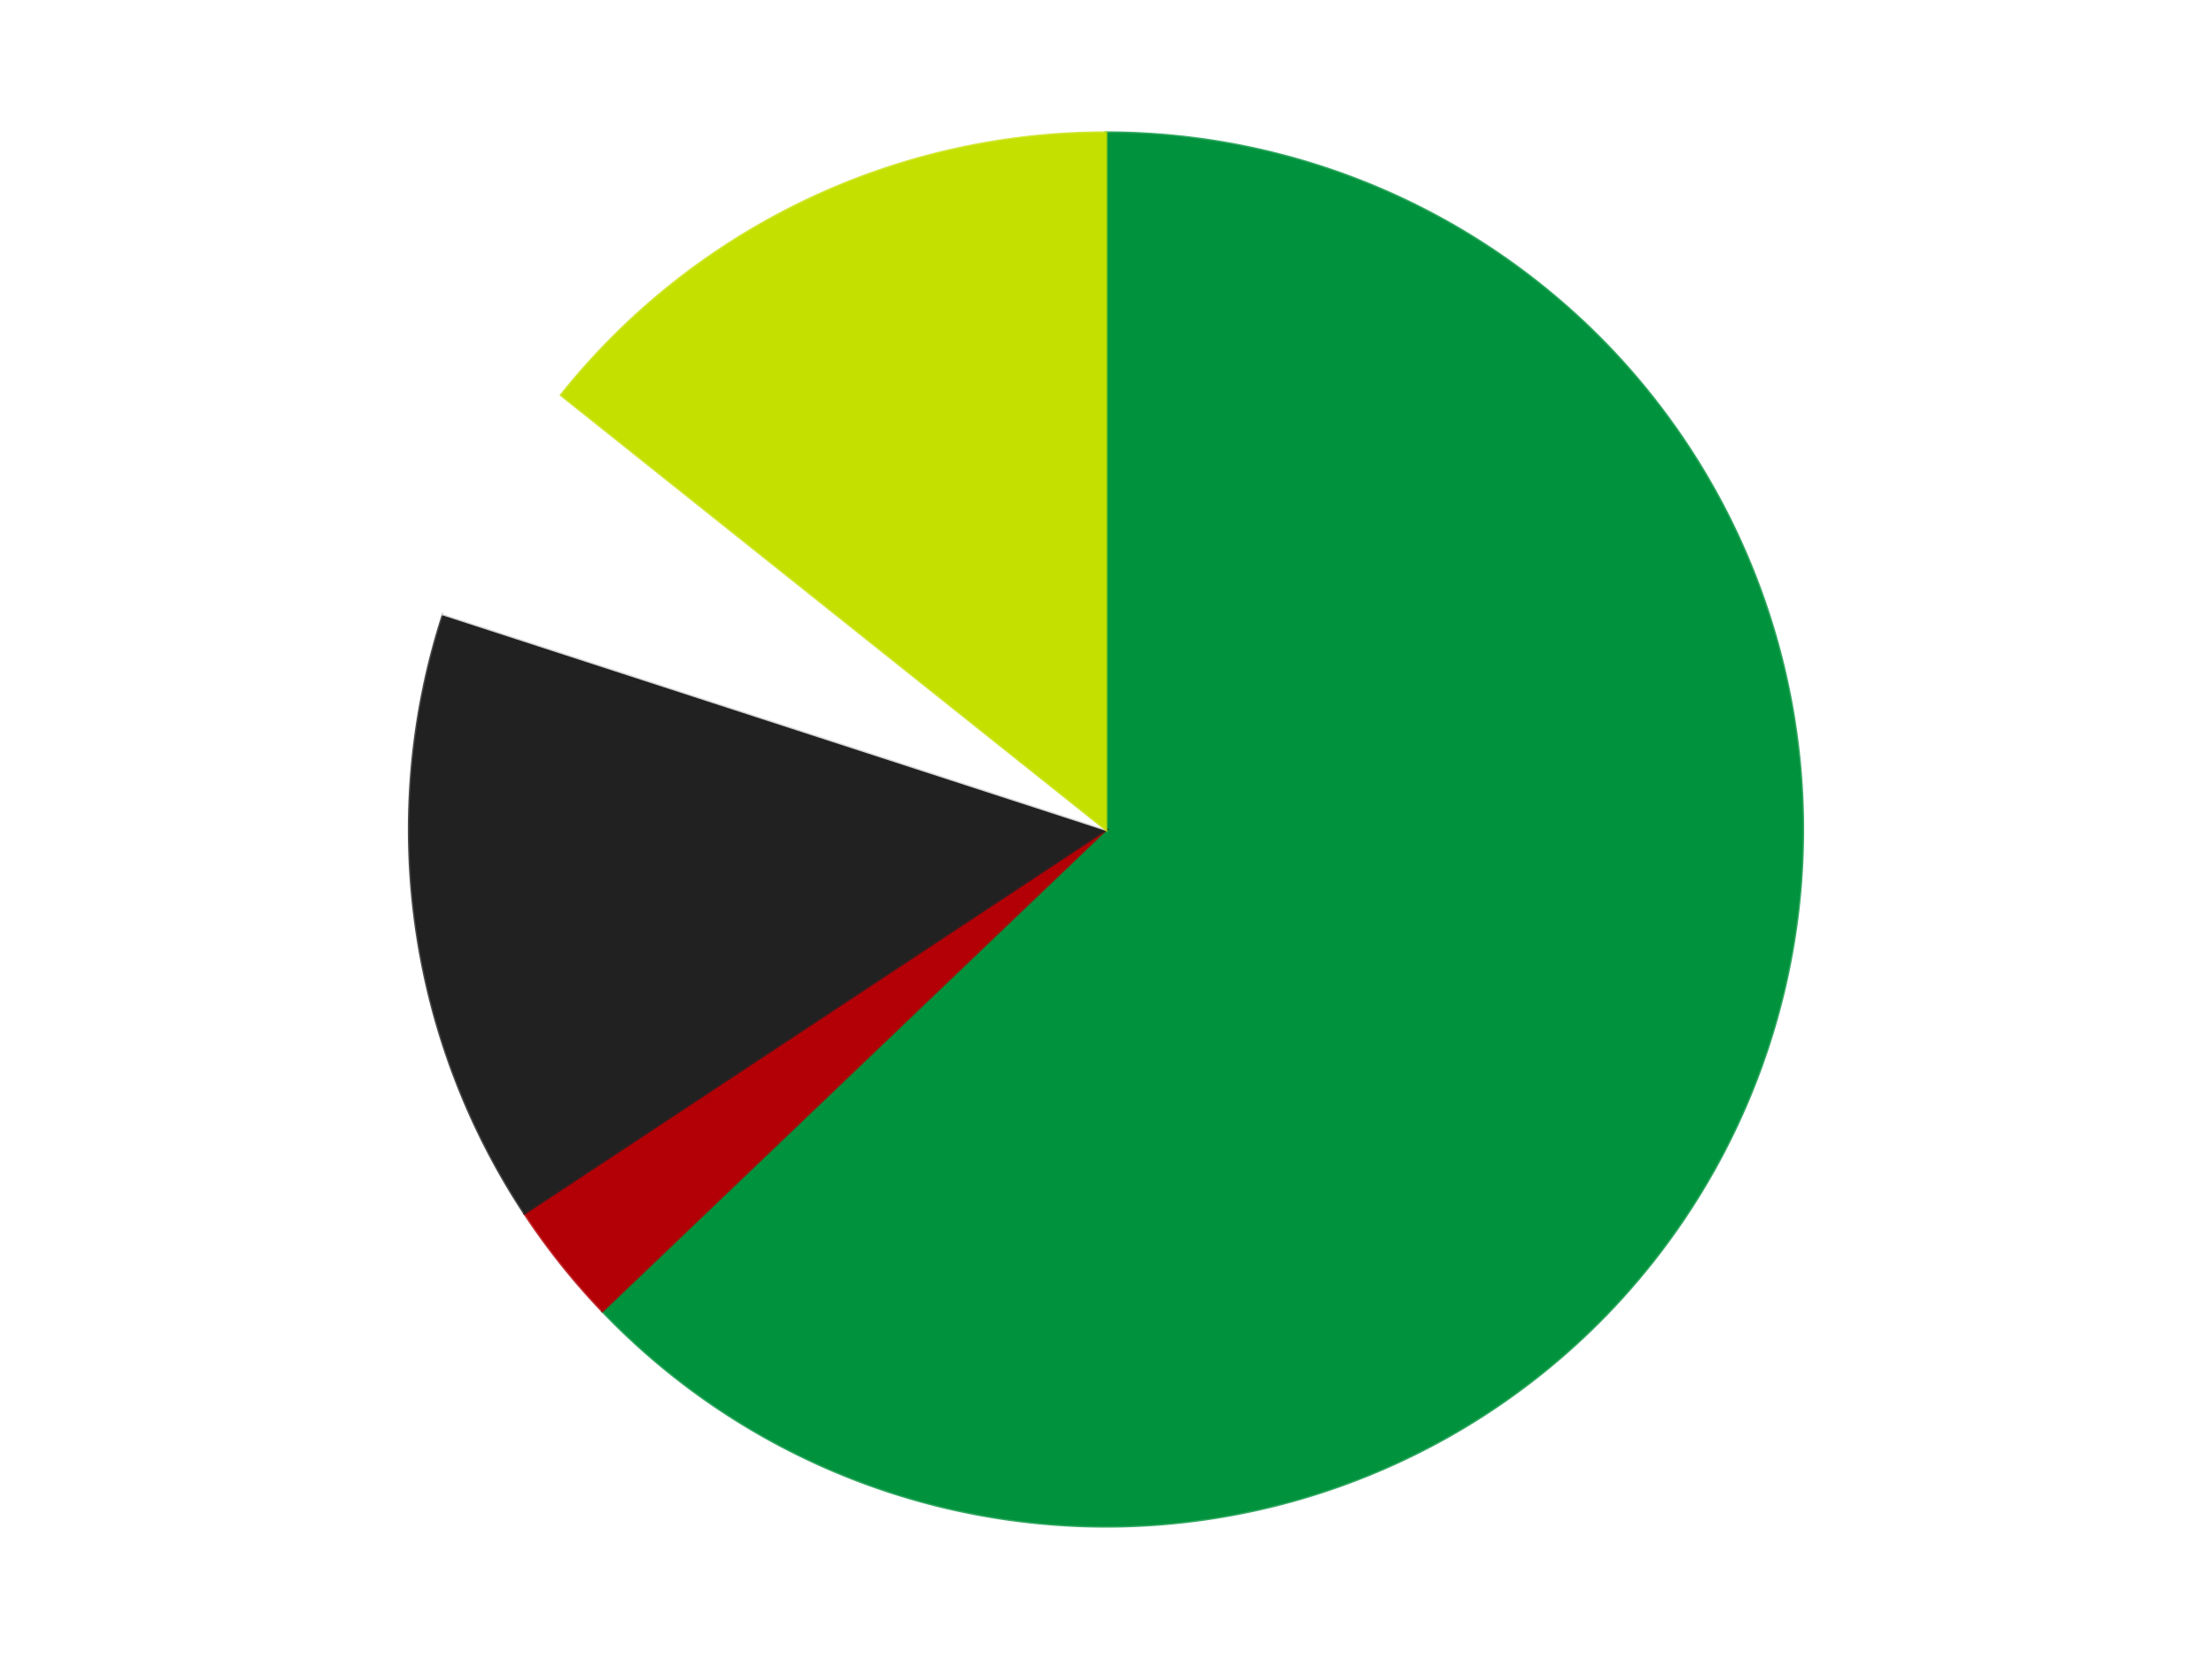
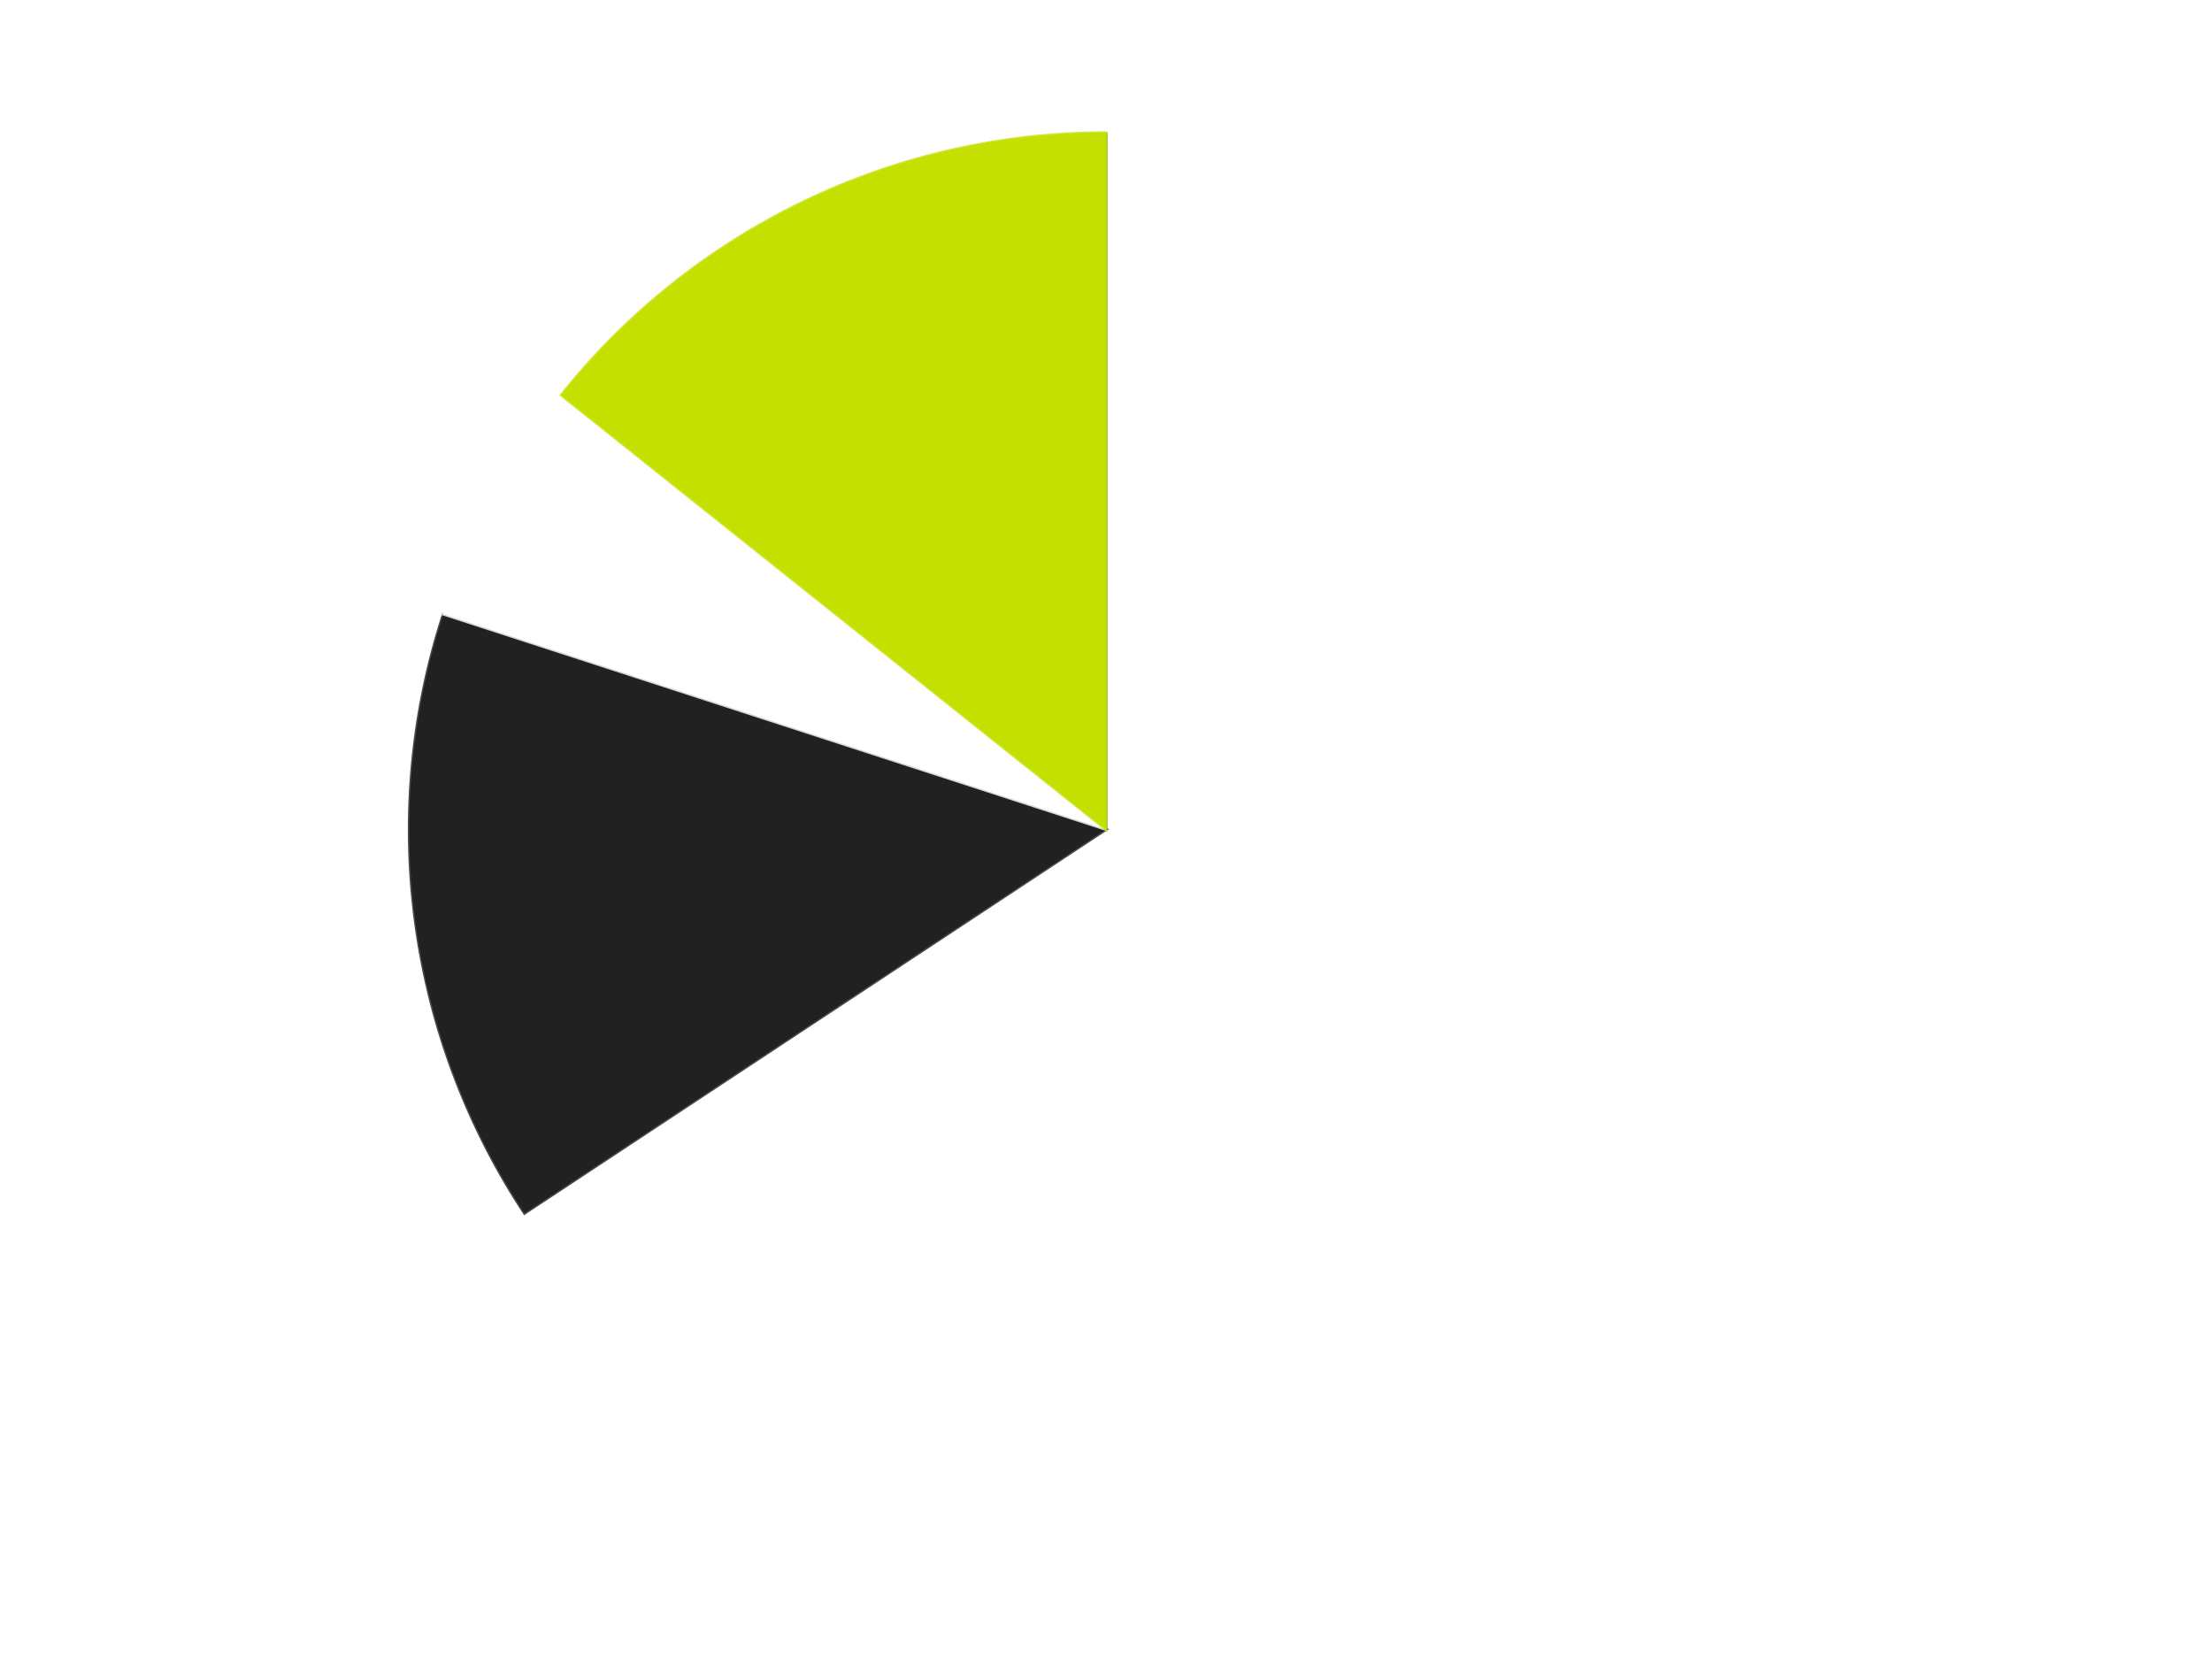
<svg xmlns="http://www.w3.org/2000/svg" xmlns:xlink="http://www.w3.org/1999/xlink" id="chart-94e75110-7573-4528-b77e-60a0202c31e9" class="pygal-chart" viewBox="0 0 800 600">
  <defs>
    <style type="text/css">#chart-94e75110-7573-4528-b77e-60a0202c31e9{-webkit-user-select:none;-webkit-font-smoothing:antialiased;font-family:Consolas,"Liberation Mono",Menlo,Courier,monospace}#chart-94e75110-7573-4528-b77e-60a0202c31e9 .title{font-family:Consolas,"Liberation Mono",Menlo,Courier,monospace;font-size:16px}#chart-94e75110-7573-4528-b77e-60a0202c31e9 .legends .legend text{font-family:Consolas,"Liberation Mono",Menlo,Courier,monospace;font-size:14px}#chart-94e75110-7573-4528-b77e-60a0202c31e9 .axis text{font-family:Consolas,"Liberation Mono",Menlo,Courier,monospace;font-size:10px}#chart-94e75110-7573-4528-b77e-60a0202c31e9 .axis text.major{font-family:Consolas,"Liberation Mono",Menlo,Courier,monospace;font-size:10px}#chart-94e75110-7573-4528-b77e-60a0202c31e9 .text-overlay text.value{font-family:Consolas,"Liberation Mono",Menlo,Courier,monospace;font-size:16px}#chart-94e75110-7573-4528-b77e-60a0202c31e9 .text-overlay text.label{font-family:Consolas,"Liberation Mono",Menlo,Courier,monospace;font-size:10px}#chart-94e75110-7573-4528-b77e-60a0202c31e9 .tooltip{font-family:Consolas,"Liberation Mono",Menlo,Courier,monospace;font-size:14px}#chart-94e75110-7573-4528-b77e-60a0202c31e9 text.no_data{font-family:Consolas,"Liberation Mono",Menlo,Courier,monospace;font-size:64px}
#chart-94e75110-7573-4528-b77e-60a0202c31e9{background-color:transparent}#chart-94e75110-7573-4528-b77e-60a0202c31e9 path,#chart-94e75110-7573-4528-b77e-60a0202c31e9 line,#chart-94e75110-7573-4528-b77e-60a0202c31e9 rect,#chart-94e75110-7573-4528-b77e-60a0202c31e9 circle{-webkit-transition:150ms;-moz-transition:150ms;transition:150ms}#chart-94e75110-7573-4528-b77e-60a0202c31e9 .graph &gt; .background{fill:transparent}#chart-94e75110-7573-4528-b77e-60a0202c31e9 .plot &gt; .background{fill:transparent}#chart-94e75110-7573-4528-b77e-60a0202c31e9 .graph{fill:rgba(0,0,0,.87)}#chart-94e75110-7573-4528-b77e-60a0202c31e9 text.no_data{fill:rgba(0,0,0,1)}#chart-94e75110-7573-4528-b77e-60a0202c31e9 .title{fill:rgba(0,0,0,1)}#chart-94e75110-7573-4528-b77e-60a0202c31e9 .legends .legend text{fill:rgba(0,0,0,.87)}#chart-94e75110-7573-4528-b77e-60a0202c31e9 .legends .legend:hover text{fill:rgba(0,0,0,1)}#chart-94e75110-7573-4528-b77e-60a0202c31e9 .axis .line{stroke:rgba(0,0,0,1)}#chart-94e75110-7573-4528-b77e-60a0202c31e9 .axis .guide.line{stroke:rgba(0,0,0,.54)}#chart-94e75110-7573-4528-b77e-60a0202c31e9 .axis .major.line{stroke:rgba(0,0,0,.87)}#chart-94e75110-7573-4528-b77e-60a0202c31e9 .axis text.major{fill:rgba(0,0,0,1)}#chart-94e75110-7573-4528-b77e-60a0202c31e9 .axis.y .guides:hover .guide.line,#chart-94e75110-7573-4528-b77e-60a0202c31e9 .line-graph .axis.x .guides:hover .guide.line,#chart-94e75110-7573-4528-b77e-60a0202c31e9 .stackedline-graph .axis.x .guides:hover .guide.line,#chart-94e75110-7573-4528-b77e-60a0202c31e9 .xy-graph .axis.x .guides:hover .guide.line{stroke:rgba(0,0,0,1)}#chart-94e75110-7573-4528-b77e-60a0202c31e9 .axis .guides:hover text{fill:rgba(0,0,0,1)}#chart-94e75110-7573-4528-b77e-60a0202c31e9 .reactive{fill-opacity:1.0;stroke-opacity:.8;stroke-width:1}#chart-94e75110-7573-4528-b77e-60a0202c31e9 .ci{stroke:rgba(0,0,0,.87)}#chart-94e75110-7573-4528-b77e-60a0202c31e9 .reactive.active,#chart-94e75110-7573-4528-b77e-60a0202c31e9 .active .reactive{fill-opacity:0.6;stroke-opacity:.9;stroke-width:4}#chart-94e75110-7573-4528-b77e-60a0202c31e9 .ci .reactive.active{stroke-width:1.5}#chart-94e75110-7573-4528-b77e-60a0202c31e9 .series text{fill:rgba(0,0,0,1)}#chart-94e75110-7573-4528-b77e-60a0202c31e9 .tooltip rect{fill:transparent;stroke:rgba(0,0,0,1);-webkit-transition:opacity 150ms;-moz-transition:opacity 150ms;transition:opacity 150ms}#chart-94e75110-7573-4528-b77e-60a0202c31e9 .tooltip .label{fill:rgba(0,0,0,.87)}#chart-94e75110-7573-4528-b77e-60a0202c31e9 .tooltip .label{fill:rgba(0,0,0,.87)}#chart-94e75110-7573-4528-b77e-60a0202c31e9 .tooltip .legend{font-size:.8em;fill:rgba(0,0,0,.54)}#chart-94e75110-7573-4528-b77e-60a0202c31e9 .tooltip .x_label{font-size:.6em;fill:rgba(0,0,0,1)}#chart-94e75110-7573-4528-b77e-60a0202c31e9 .tooltip .xlink{font-size:.5em;text-decoration:underline}#chart-94e75110-7573-4528-b77e-60a0202c31e9 .tooltip .value{font-size:1.5em}#chart-94e75110-7573-4528-b77e-60a0202c31e9 .bound{font-size:.5em}#chart-94e75110-7573-4528-b77e-60a0202c31e9 .max-value{font-size:.75em;fill:rgba(0,0,0,.54)}#chart-94e75110-7573-4528-b77e-60a0202c31e9 .map-element{fill:transparent;stroke:rgba(0,0,0,.54) !important}#chart-94e75110-7573-4528-b77e-60a0202c31e9 .map-element .reactive{fill-opacity:inherit;stroke-opacity:inherit}#chart-94e75110-7573-4528-b77e-60a0202c31e9 .color-0,#chart-94e75110-7573-4528-b77e-60a0202c31e9 .color-0 a:visited{stroke:#F44336;fill:#F44336}#chart-94e75110-7573-4528-b77e-60a0202c31e9 .color-1,#chart-94e75110-7573-4528-b77e-60a0202c31e9 .color-1 a:visited{stroke:#3F51B5;fill:#3F51B5}#chart-94e75110-7573-4528-b77e-60a0202c31e9 .color-2,#chart-94e75110-7573-4528-b77e-60a0202c31e9 .color-2 a:visited{stroke:#009688;fill:#009688}#chart-94e75110-7573-4528-b77e-60a0202c31e9 .color-3,#chart-94e75110-7573-4528-b77e-60a0202c31e9 .color-3 a:visited{stroke:#FFC107;fill:#FFC107}#chart-94e75110-7573-4528-b77e-60a0202c31e9 .color-4,#chart-94e75110-7573-4528-b77e-60a0202c31e9 .color-4 a:visited{stroke:#FF5722;fill:#FF5722}#chart-94e75110-7573-4528-b77e-60a0202c31e9 .text-overlay .color-0 text{fill:black}#chart-94e75110-7573-4528-b77e-60a0202c31e9 .text-overlay .color-1 text{fill:black}#chart-94e75110-7573-4528-b77e-60a0202c31e9 .text-overlay .color-2 text{fill:black}#chart-94e75110-7573-4528-b77e-60a0202c31e9 .text-overlay .color-3 text{fill:black}#chart-94e75110-7573-4528-b77e-60a0202c31e9 .text-overlay .color-4 text{fill:black}
#chart-94e75110-7573-4528-b77e-60a0202c31e9 text.no_data{text-anchor:middle}#chart-94e75110-7573-4528-b77e-60a0202c31e9 .guide.line{fill:none}#chart-94e75110-7573-4528-b77e-60a0202c31e9 .centered{text-anchor:middle}#chart-94e75110-7573-4528-b77e-60a0202c31e9 .title{text-anchor:middle}#chart-94e75110-7573-4528-b77e-60a0202c31e9 .legends .legend text{fill-opacity:1}#chart-94e75110-7573-4528-b77e-60a0202c31e9 .axis.x text{text-anchor:middle}#chart-94e75110-7573-4528-b77e-60a0202c31e9 .axis.x:not(.web) text[transform]{text-anchor:start}#chart-94e75110-7573-4528-b77e-60a0202c31e9 .axis.x:not(.web) text[transform].backwards{text-anchor:end}#chart-94e75110-7573-4528-b77e-60a0202c31e9 .axis.y text{text-anchor:end}#chart-94e75110-7573-4528-b77e-60a0202c31e9 .axis.y text[transform].backwards{text-anchor:start}#chart-94e75110-7573-4528-b77e-60a0202c31e9 .axis.y2 text{text-anchor:start}#chart-94e75110-7573-4528-b77e-60a0202c31e9 .axis.y2 text[transform].backwards{text-anchor:end}#chart-94e75110-7573-4528-b77e-60a0202c31e9 .axis .guide.line{stroke-dasharray:4,4;stroke:black}#chart-94e75110-7573-4528-b77e-60a0202c31e9 .axis .major.guide.line{stroke-dasharray:6,6;stroke:black}#chart-94e75110-7573-4528-b77e-60a0202c31e9 .horizontal .axis.y .guide.line,#chart-94e75110-7573-4528-b77e-60a0202c31e9 .horizontal .axis.y2 .guide.line,#chart-94e75110-7573-4528-b77e-60a0202c31e9 .vertical .axis.x .guide.line{opacity:0}#chart-94e75110-7573-4528-b77e-60a0202c31e9 .horizontal .axis.always_show .guide.line,#chart-94e75110-7573-4528-b77e-60a0202c31e9 .vertical .axis.always_show .guide.line{opacity:1 !important}#chart-94e75110-7573-4528-b77e-60a0202c31e9 .axis.y .guides:hover .guide.line,#chart-94e75110-7573-4528-b77e-60a0202c31e9 .axis.y2 .guides:hover .guide.line,#chart-94e75110-7573-4528-b77e-60a0202c31e9 .axis.x .guides:hover .guide.line{opacity:1}#chart-94e75110-7573-4528-b77e-60a0202c31e9 .axis .guides:hover text{opacity:1}#chart-94e75110-7573-4528-b77e-60a0202c31e9 .nofill{fill:none}#chart-94e75110-7573-4528-b77e-60a0202c31e9 .subtle-fill{fill-opacity:.2}#chart-94e75110-7573-4528-b77e-60a0202c31e9 .dot{stroke-width:1px;fill-opacity:1;stroke-opacity:1}#chart-94e75110-7573-4528-b77e-60a0202c31e9 .dot.active{stroke-width:5px}#chart-94e75110-7573-4528-b77e-60a0202c31e9 .dot.negative{fill:transparent}#chart-94e75110-7573-4528-b77e-60a0202c31e9 text,#chart-94e75110-7573-4528-b77e-60a0202c31e9 tspan{stroke:none !important}#chart-94e75110-7573-4528-b77e-60a0202c31e9 .series text.active{opacity:1}#chart-94e75110-7573-4528-b77e-60a0202c31e9 .tooltip rect{fill-opacity:.95;stroke-width:.5}#chart-94e75110-7573-4528-b77e-60a0202c31e9 .tooltip text{fill-opacity:1}#chart-94e75110-7573-4528-b77e-60a0202c31e9 .showable{visibility:hidden}#chart-94e75110-7573-4528-b77e-60a0202c31e9 .showable.shown{visibility:visible}#chart-94e75110-7573-4528-b77e-60a0202c31e9 .gauge-background{fill:rgba(229,229,229,1);stroke:none}#chart-94e75110-7573-4528-b77e-60a0202c31e9 .bg-lines{stroke:transparent;stroke-width:2px}</style>
    <script type="text/javascript">window.pygal = window.pygal || {};window.pygal.config = window.pygal.config || {};window.pygal.config['94e75110-7573-4528-b77e-60a0202c31e9'] = {"allow_interruptions": false, "box_mode": "extremes", "classes": ["pygal-chart"], "css": ["file://style.css", "file://graph.css"], "defs": [], "disable_xml_declaration": false, "dots_size": 2.5, "dynamic_print_values": false, "explicit_size": false, "fill": false, "force_uri_protocol": "https", "formatter": null, "half_pie": false, "height": 600, "include_x_axis": false, "inner_radius": 0, "interpolate": null, "interpolation_parameters": {}, "interpolation_precision": 250, "inverse_y_axis": false, "js": ["//kozea.github.io/pygal.js/2.0.x/pygal-tooltips.min.js"], "legend_at_bottom": false, "legend_at_bottom_columns": null, "legend_box_size": 12, "logarithmic": false, "margin": 20, "margin_bottom": null, "margin_left": null, "margin_right": null, "margin_top": null, "max_scale": 16, "min_scale": 4, "missing_value_fill_truncation": "x", "no_data_text": "No data", "no_prefix": false, "order_min": null, "pretty_print": false, "print_labels": false, "print_values": false, "print_values_position": "center", "print_zeroes": true, "range": null, "rounded_bars": null, "secondary_range": null, "show_dots": true, "show_legend": false, "show_minor_x_labels": true, "show_minor_y_labels": true, "show_only_major_dots": false, "show_x_guides": false, "show_x_labels": true, "show_y_guides": true, "show_y_labels": true, "spacing": 10, "stack_from_top": false, "strict": false, "stroke": true, "stroke_style": null, "style": {"background": "transparent", "ci_colors": [], "colors": ["#F44336", "#3F51B5", "#009688", "#FFC107", "#FF5722", "#9C27B0", "#03A9F4", "#8BC34A", "#FF9800", "#E91E63", "#2196F3", "#4CAF50", "#FFEB3B", "#673AB7", "#00BCD4", "#CDDC39", "#9E9E9E", "#607D8B"], "dot_opacity": "1", "font_family": "Consolas, \"Liberation Mono\", Menlo, Courier, monospace", "foreground": "rgba(0, 0, 0, .87)", "foreground_strong": "rgba(0, 0, 0, 1)", "foreground_subtle": "rgba(0, 0, 0, .54)", "guide_stroke_color": "black", "guide_stroke_dasharray": "4,4", "label_font_family": "Consolas, \"Liberation Mono\", Menlo, Courier, monospace", "label_font_size": 10, "legend_font_family": "Consolas, \"Liberation Mono\", Menlo, Courier, monospace", "legend_font_size": 14, "major_guide_stroke_color": "black", "major_guide_stroke_dasharray": "6,6", "major_label_font_family": "Consolas, \"Liberation Mono\", Menlo, Courier, monospace", "major_label_font_size": 10, "no_data_font_family": "Consolas, \"Liberation Mono\", Menlo, Courier, monospace", "no_data_font_size": 64, "opacity": "1.0", "opacity_hover": "0.6", "plot_background": "transparent", "stroke_opacity": ".8", "stroke_opacity_hover": ".9", "stroke_width": "1", "stroke_width_hover": "4", "title_font_family": "Consolas, \"Liberation Mono\", Menlo, Courier, monospace", "title_font_size": 16, "tooltip_font_family": "Consolas, \"Liberation Mono\", Menlo, Courier, monospace", "tooltip_font_size": 14, "transition": "150ms", "value_background": "rgba(229, 229, 229, 1)", "value_colors": [], "value_font_family": "Consolas, \"Liberation Mono\", Menlo, Courier, monospace", "value_font_size": 16, "value_label_font_family": "Consolas, \"Liberation Mono\", Menlo, Courier, monospace", "value_label_font_size": 10}, "title": null, "tooltip_border_radius": 0, "tooltip_fancy_mode": true, "truncate_label": null, "truncate_legend": null, "width": 800, "x_label_rotation": 0, "x_labels": null, "x_labels_major": null, "x_labels_major_count": null, "x_labels_major_every": null, "x_title": null, "xrange": null, "y_label_rotation": 0, "y_labels": null, "y_labels_major": null, "y_labels_major_count": null, "y_labels_major_every": null, "y_title": null, "zero": 0, "legends": ["Green", "Red", "Black", "White", "Lime"]}</script>
    <script type="text/javascript" xlink:href="https://kozea.github.io/pygal.js/2.0.x/pygal-tooltips.min.js" />
  </defs>
  <title>Pygal</title>
  <g class="graph pie-graph vertical">
    <rect x="0" y="0" width="800" height="600" class="background" />
    <g transform="translate(20, 20)" class="plot">
-       <rect x="0" y="0" width="760" height="560" class="background" />
      <g class="series serie-0 color-0">
        <g class="slices">
          <g class="slice" style="fill: #00923D; stroke: #00923D">
-             <path d="M380 28 A252 252 0 1 1 197.856 454.148 L380 280 A0 0 0 1 0 380 280 z" class="slice reactive tooltip-trigger" />
+             <path d="M380 28 L380 280 A0 0 0 1 0 380 280 z" class="slice reactive tooltip-trigger" />
            <desc class="value">22</desc>
            <desc class="x centered">495.8604993414828</desc>
            <desc class="y centered">329.52115398839436</desc>
          </g>
        </g>
      </g>
      <g class="series serie-1 color-1">
        <g class="slices">
          <g class="slice" style="fill: #B30006; stroke: #B30006">
-             <path d="M197.856 454.148 A252 252 0 0 1 169.688 418.826 L380 280 A0 0 0 0 0 380 280 z" class="slice reactive tooltip-trigger" />
            <desc class="value">1</desc>
            <desc class="x centered">281.48923320902827</desc>
            <desc class="y centered">358.55971503420045</desc>
          </g>
        </g>
      </g>
      <g class="series serie-2 color-2">
        <g class="slices">
          <g class="slice" style="fill: #212121; stroke: #212121">
            <path d="M169.688 418.826 A252 252 0 0 1 140.334 202.128 L380 280 A0 0 0 0 0 380 280 z" class="slice reactive tooltip-trigger" />
            <desc class="value">5</desc>
            <desc class="x centered">255.14033001724022</desc>
            <desc class="y centered">296.9133914930246</desc>
          </g>
        </g>
      </g>
      <g class="series serie-3 color-3">
        <g class="slices">
          <g class="slice" style="fill: #FFFFFF; stroke: #FFFFFF">
            <path d="M140.334 202.128 A252 252 0 0 1 182.978 122.881 L380 280 A0 0 0 0 0 380 280 z" class="slice reactive tooltip-trigger" />
            <desc class="value">2</desc>
            <desc class="x centered">269.044962986051</desc>
            <desc class="y centered">220.2925485284022</desc>
          </g>
        </g>
      </g>
      <g class="series serie-4 color-4">
        <g class="slices">
          <g class="slice" style="fill: #C4E000; stroke: #C4E000">
            <path d="M182.978 122.881 A252 252 0 0 1 380 28 L380 280 A0 0 0 0 0 380 280 z" class="slice reactive tooltip-trigger" />
            <desc class="value">5</desc>
            <desc class="x centered">325.33064887118763</desc>
            <desc class="y centered">166.4779226442952</desc>
          </g>
        </g>
      </g>
    </g>
    <g class="titles" />
    <g transform="translate(20, 20)" class="plot overlay">
      <g class="series serie-0 color-0" />
      <g class="series serie-1 color-1" />
      <g class="series serie-2 color-2" />
      <g class="series serie-3 color-3" />
      <g class="series serie-4 color-4" />
    </g>
    <g transform="translate(20, 20)" class="plot text-overlay">
      <g class="series serie-0 color-0" />
      <g class="series serie-1 color-1" />
      <g class="series serie-2 color-2" />
      <g class="series serie-3 color-3" />
      <g class="series serie-4 color-4" />
    </g>
    <g transform="translate(20, 20)" class="plot tooltip-overlay">
      <g transform="translate(0 0)" style="opacity: 0" class="tooltip">
        <rect rx="0" ry="0" width="0" height="0" class="tooltip-box" />
        <g class="text" />
      </g>
    </g>
  </g>
</svg>